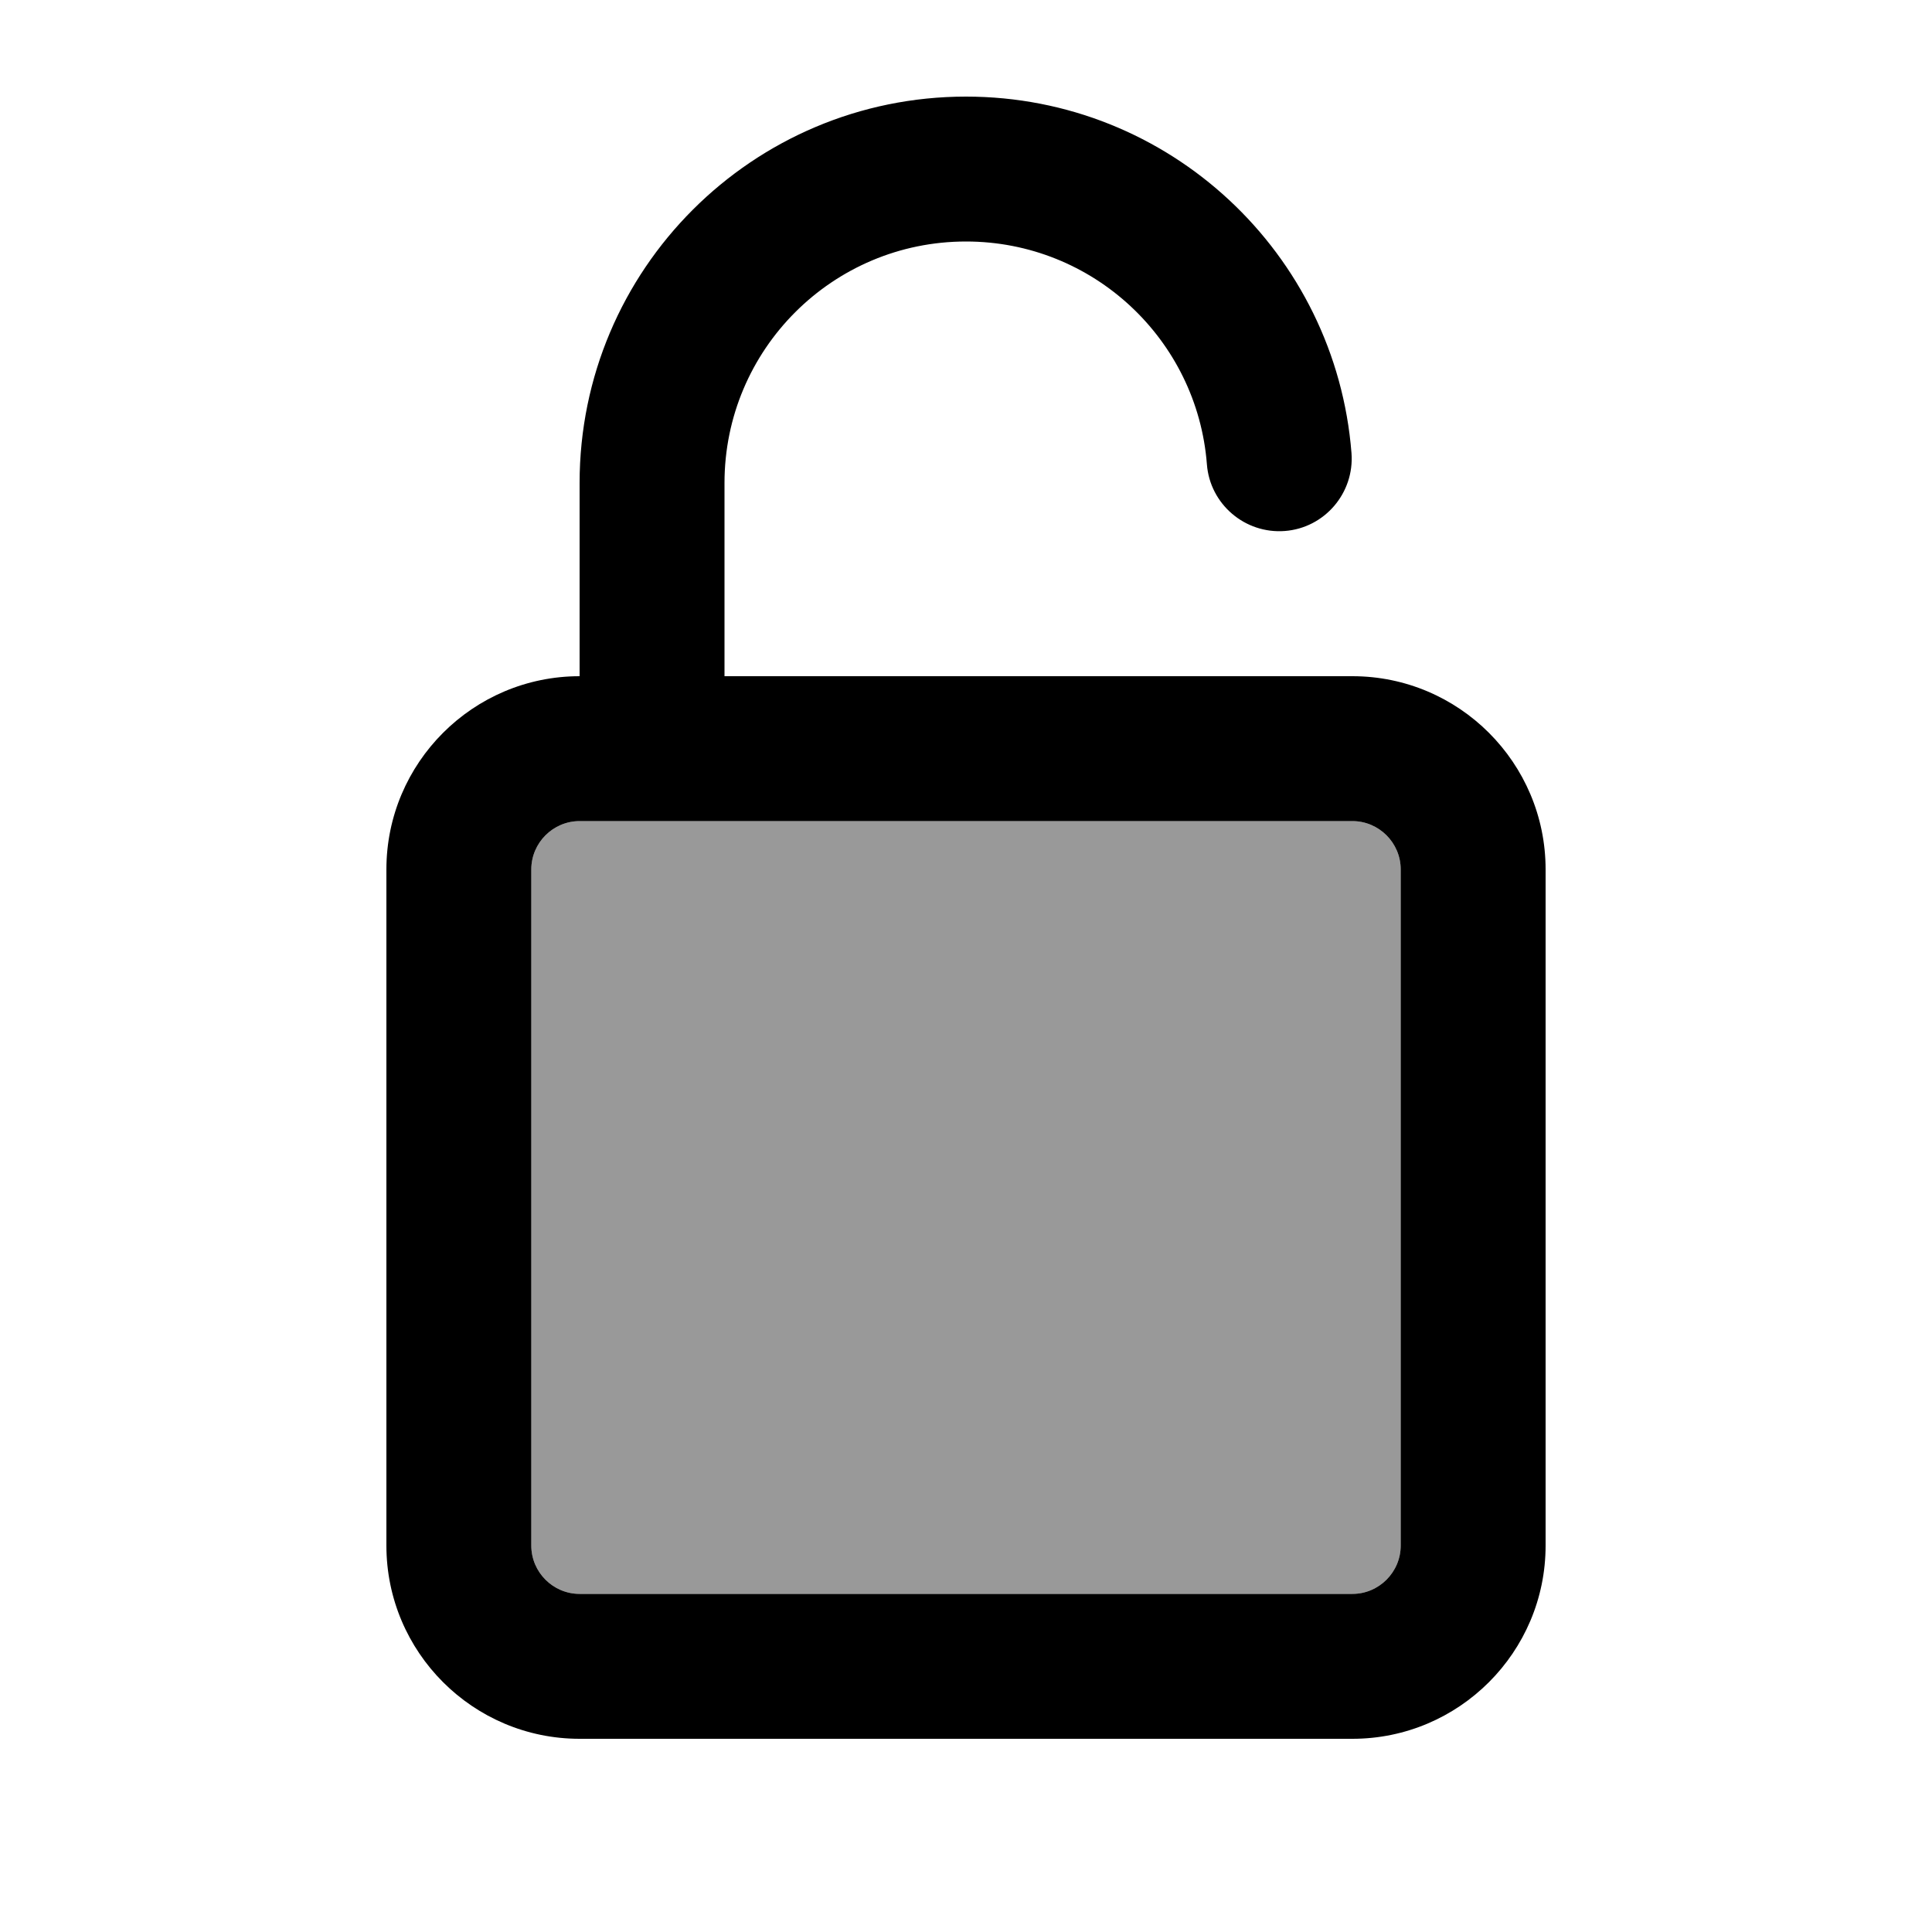
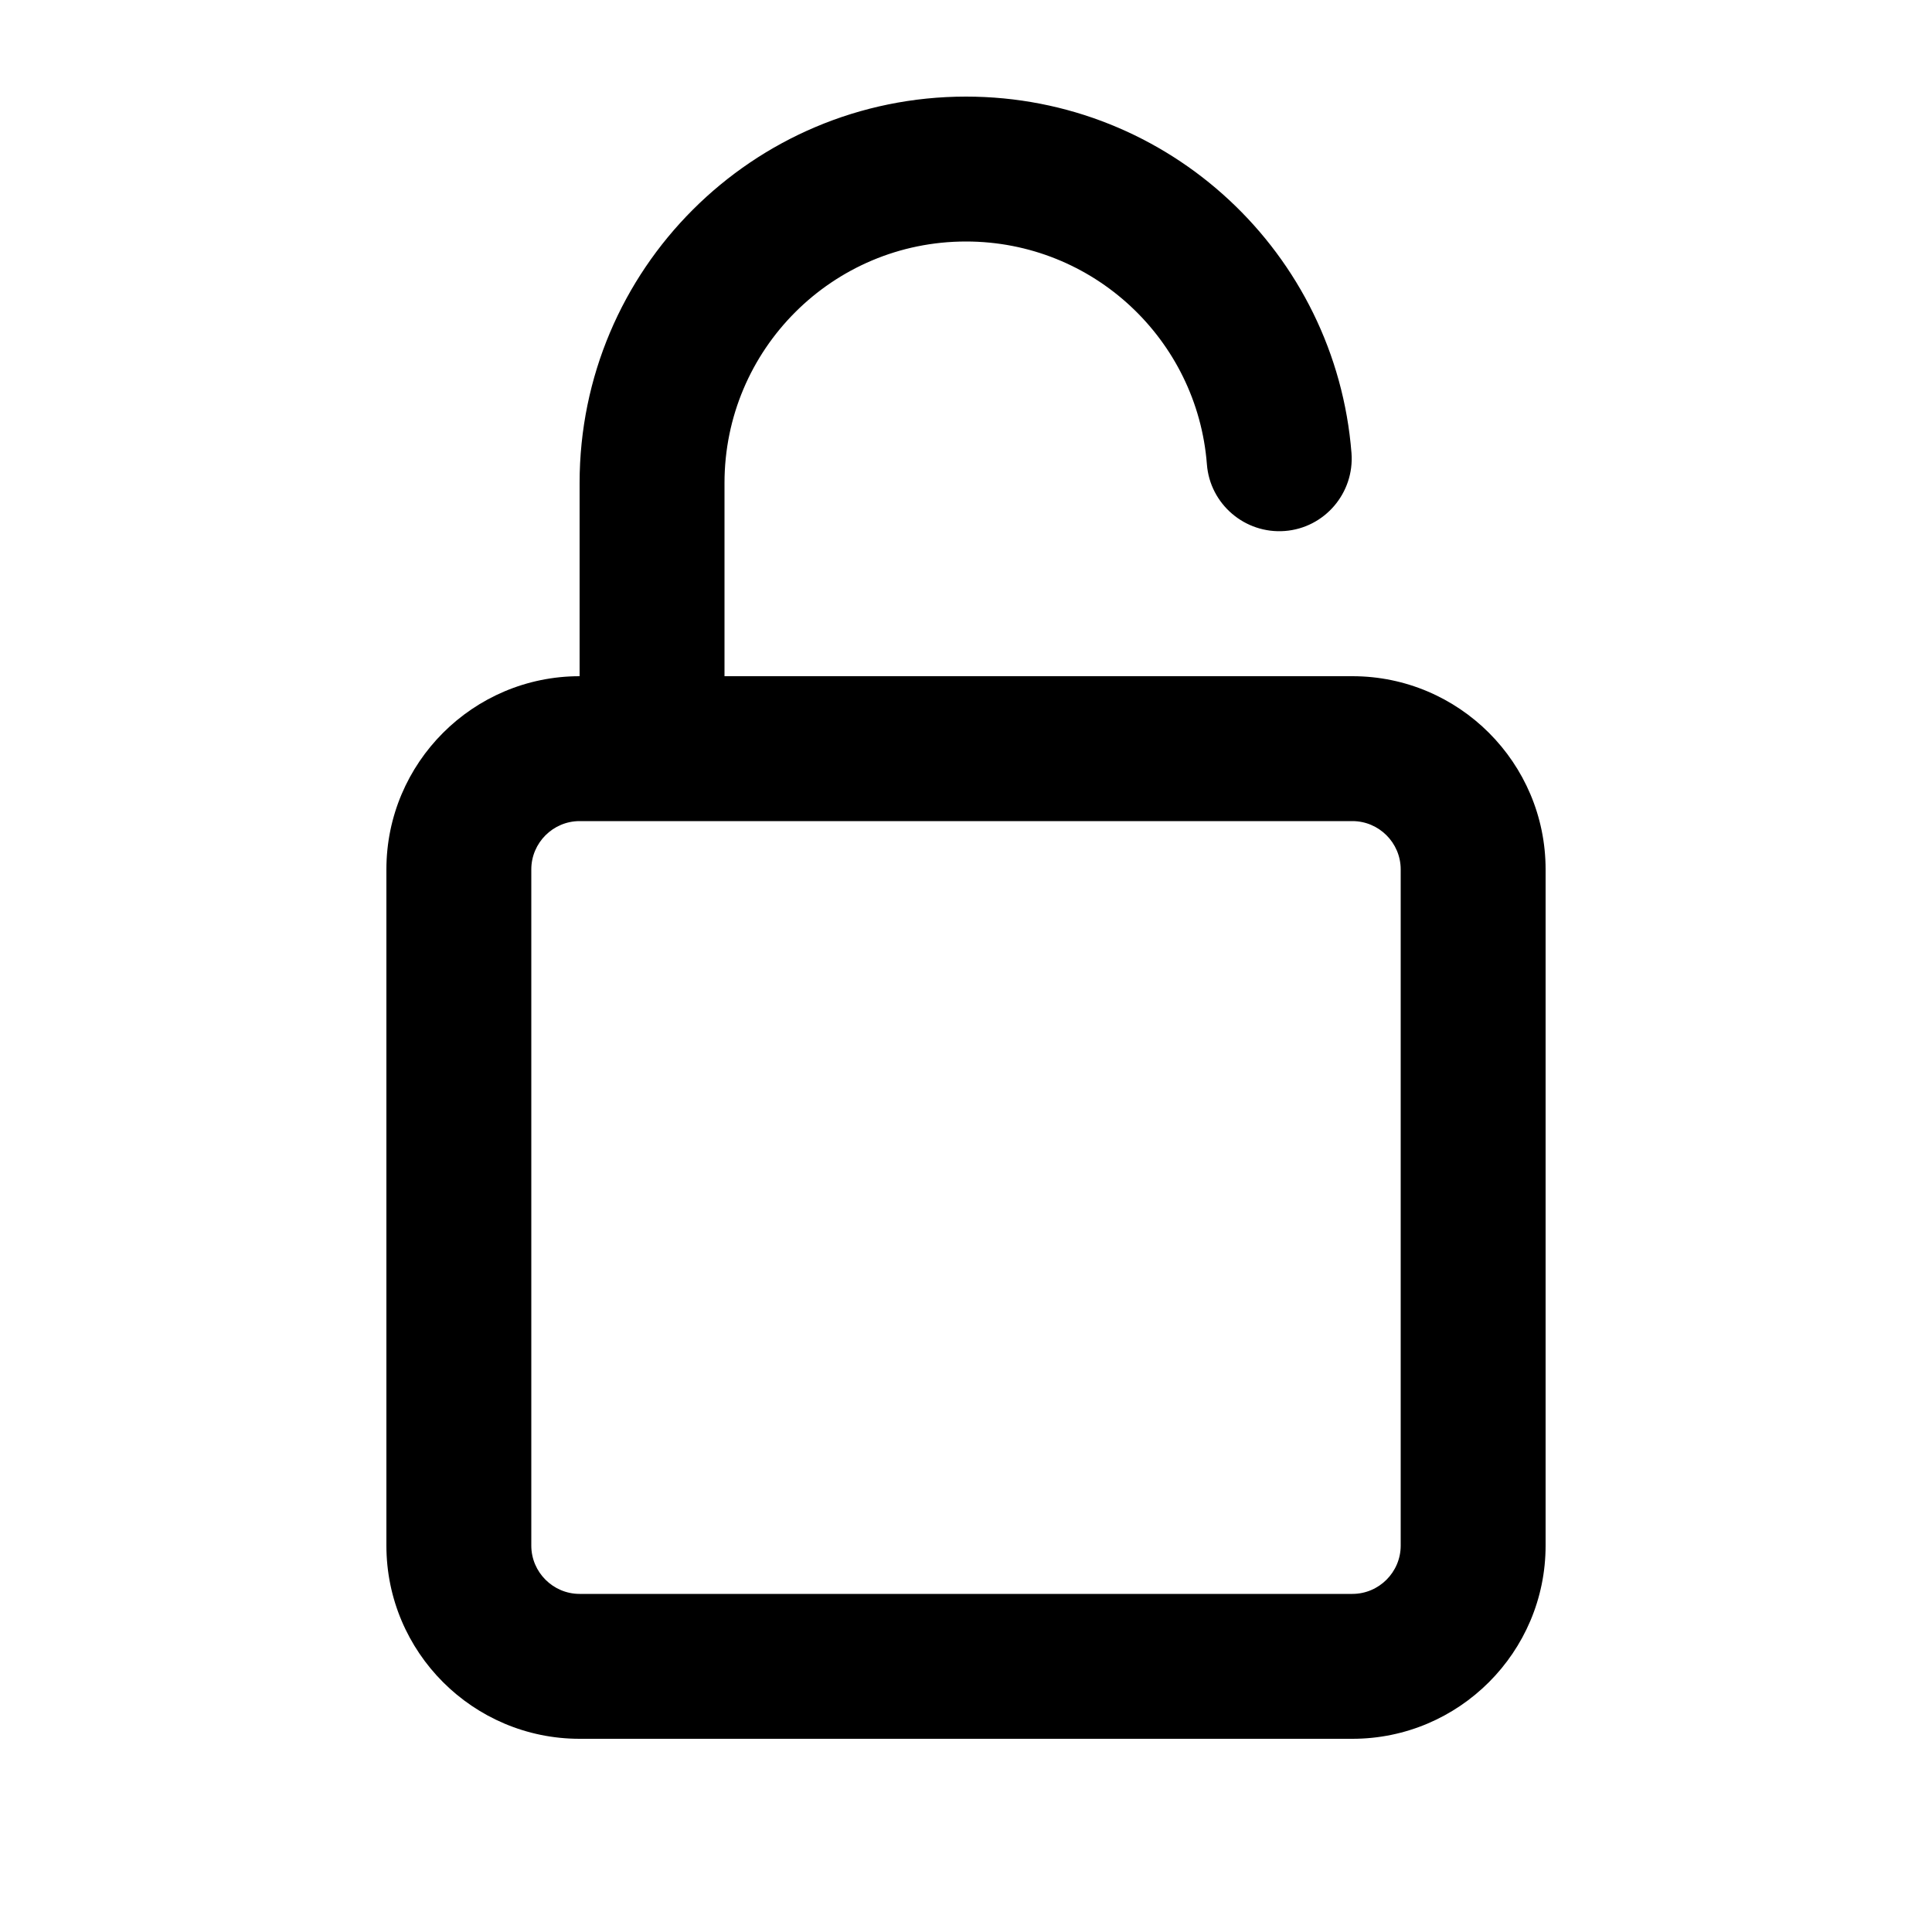
<svg xmlns="http://www.w3.org/2000/svg" viewBox="0 0 640 640">
-   <path opacity=".4" fill="currentColor" d="M176 288L176 512C176 520.8 183.2 528 192 528L448 528C456.8 528 464 520.8 464 512L464 288C464 279.2 456.8 272 448 272L240 272C224 272 208 272 192 272C183.2 272 176 279.2 176 288z" />
  <path fill="currentColor" d="M240 160C240 115.8 275.8 80 320 80C362.1 80 396.6 112.5 399.8 153.8C400.8 167 412.4 176.9 425.6 175.9C438.8 174.9 448.7 163.3 447.7 150.1C442.5 84 387.4 32 320 32C249.3 32 192 89.3 192 160L192 224C156.7 224 128 252.7 128 288L128 512C128 547.3 156.7 576 192 576L448 576C483.3 576 512 547.3 512 512L512 288C512 252.7 483.3 224 448 224L240 224L240 160zM192 272L192 272L240 272L240 272L448 272C456.8 272 464 279.2 464 288L464 512C464 520.8 456.8 528 448 528L192 528C183.2 528 176 520.8 176 512L176 288C176 279.2 183.2 272 192 272z" />
</svg>